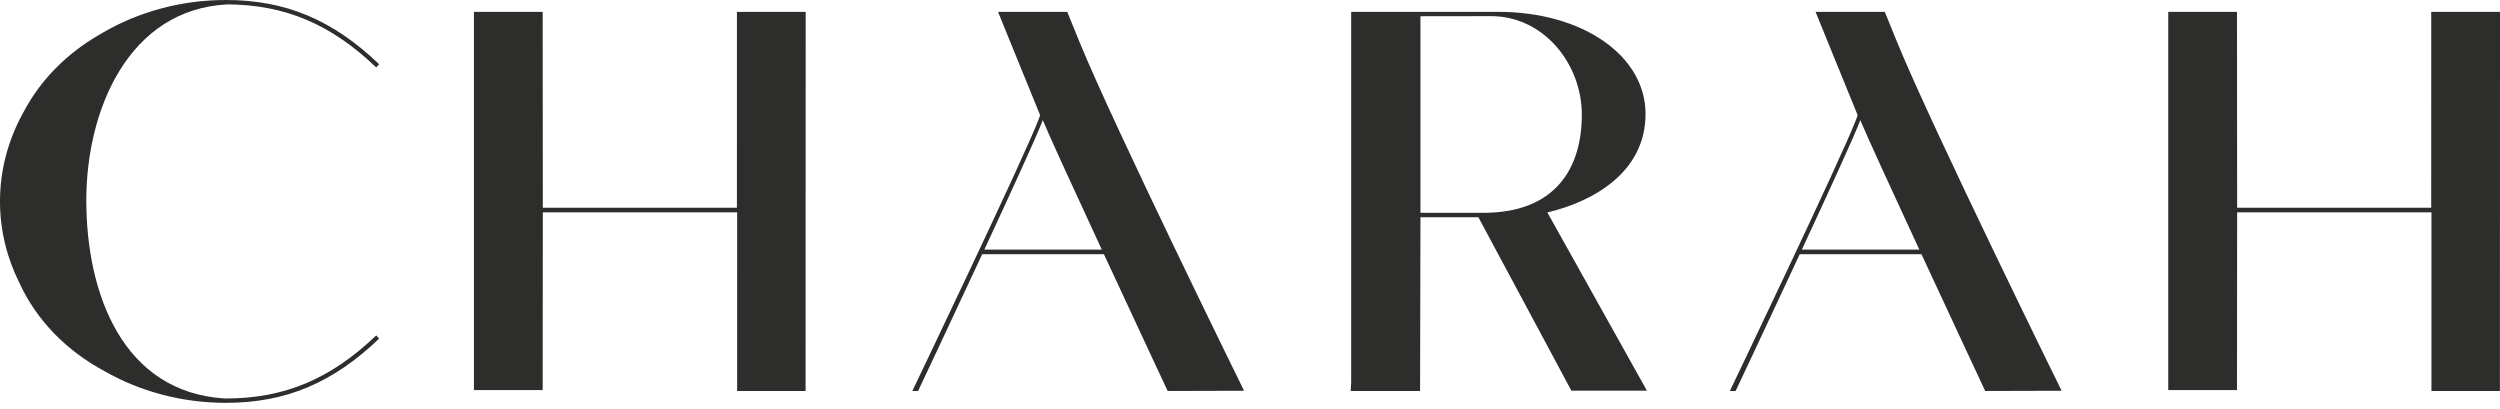
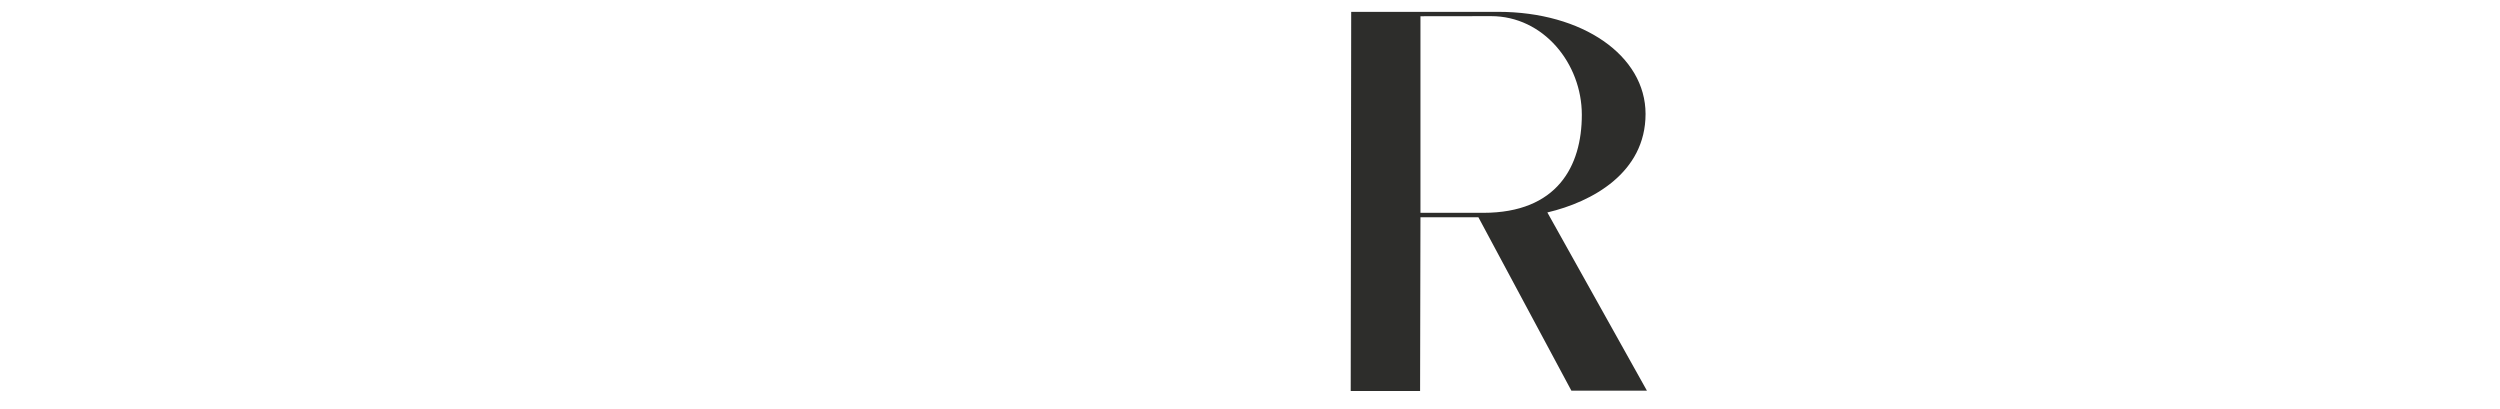
<svg xmlns="http://www.w3.org/2000/svg" width="208px" height="34px" viewBox="0 0 208 34" version="1.1">
  <title>Charah_Logo</title>
  <desc>Created with Sketch.</desc>
  <g id="PHASE-1-FINAL" stroke="none" stroke-width="1" fill="none" fill-rule="evenodd">
    <g id="Header---Desktop" transform="translate(-616, -23)" fill="#2D2D2B">
      <g id="Charah_Logo" transform="translate(616, 23)">
-         <path d="M18.925,0.366 C23.723,0.394 27.546,2.013 31.299,5.609 L31.545,5.344 C27.686,1.648 23.754,0 18.796,0 C15.019,0 11.502,1.002 8.553,2.718 C8.54,2.725 8.528,2.732 8.516,2.739 C8.419,2.796 8.32,2.851 8.224,2.91 C5.538,4.474 3.383,6.638 1.982,9.28 C0.717,11.533 0,14.072 0,16.758 C0,19.164 0.576,21.451 1.605,23.522 C3.051,26.664 5.524,29.175 8.692,30.879 C11.612,32.546 15.078,33.517 18.796,33.517 C23.754,33.517 27.686,31.868 31.545,28.172 L31.299,27.907 C27.512,31.536 23.656,33.154 18.796,33.154 C18.752,33.154 18.708,33.151 18.663,33.151 C10.247,32.612 7.181,24.507 7.181,16.652 C7.181,9.165 10.682,0.778 18.925,0.366" id="Fill-1" />
-         <path d="M202.279,0.986 L202.277,17.284 L186.13,17.284 L186.117,0.987 L180.398,0.986 L180.398,32.455 L186.117,32.455 L186.13,17.666 L202.297,17.664 L202.296,32.531 L207.993,32.531 L208,0.986 C208,0.986 204.223,0.986 202.279,0.986" id="Fill-2" />
-         <path d="M156.815,0.986 L151.054,0.986 C151.054,0.986 153.504,7.005 154.559,9.588 C154.512,9.718 154.473,9.826 154.432,9.934 C153.273,13.01 143.924,32.531 143.924,32.531 L144.403,32.531 C144.403,32.531 147.088,26.848 149.74,21.147 L159.864,21.147 C162.506,26.844 165.168,32.529 165.168,32.529 C165.168,32.529 171.31,32.511 171.526,32.511 C171.526,32.511 160.759,10.649 157.815,3.448 C156.972,1.387 156.815,0.986 156.815,0.986 M149.916,20.765 C152.145,15.97 154.291,11.289 154.779,9.996 C155.277,11.216 157.454,15.95 159.686,20.765 L149.916,20.765" id="Fill-3" />
-         <path d="M136.91,9.479 C136.91,4.626 131.667,0.986 124.661,0.986 L112.419,0.986 L112.419,31.803 L112.379,32.531 L118.151,32.531 L118.182,18.078 L123.004,18.078 L130.739,32.504 L137.024,32.504 L128.74,17.676 C132.462,16.801 136.91,14.383 136.91,9.479 M118.182,1.351 L124.06,1.343 C128.418,1.343 131.608,5.29 131.608,9.551 C131.608,13.812 129.574,17.707 123.404,17.707 L118.182,17.707 L118.182,1.351" id="Fill-4" />
-         <path d="M88.796,0.986 L83.035,0.986 C83.035,0.986 85.485,7.005 86.54,9.588 C86.493,9.718 86.454,9.826 86.413,9.934 C85.254,13.01 75.905,32.531 75.905,32.531 L76.384,32.531 C76.384,32.531 79.069,26.848 81.721,21.147 L91.845,21.147 C94.487,26.844 97.149,32.529 97.149,32.529 C97.149,32.529 103.291,32.511 103.507,32.511 C103.507,32.511 92.741,10.649 89.796,3.448 C88.953,1.387 88.796,0.986 88.796,0.986 M81.897,20.765 C84.126,15.97 86.272,11.289 86.76,9.996 C87.259,11.216 89.435,15.95 91.667,20.765 L81.897,20.765" id="Fill-5" />
-         <path d="M61.312,0.986 L61.311,17.284 L45.163,17.284 L45.151,0.987 L39.431,0.986 L39.431,32.455 L45.151,32.455 L45.163,17.666 L61.33,17.664 L61.329,32.531 L67.025,32.531 L67.033,0.986 C67.033,0.986 63.256,0.986 61.312,0.986" id="Fill-6" />
+         <path d="M136.91,9.479 C136.91,4.626 131.667,0.986 124.661,0.986 L112.419,0.986 L112.379,32.531 L118.151,32.531 L118.182,18.078 L123.004,18.078 L130.739,32.504 L137.024,32.504 L128.74,17.676 C132.462,16.801 136.91,14.383 136.91,9.479 M118.182,1.351 L124.06,1.343 C128.418,1.343 131.608,5.29 131.608,9.551 C131.608,13.812 129.574,17.707 123.404,17.707 L118.182,17.707 L118.182,1.351" id="Fill-4" />
      </g>
    </g>
  </g>
</svg>